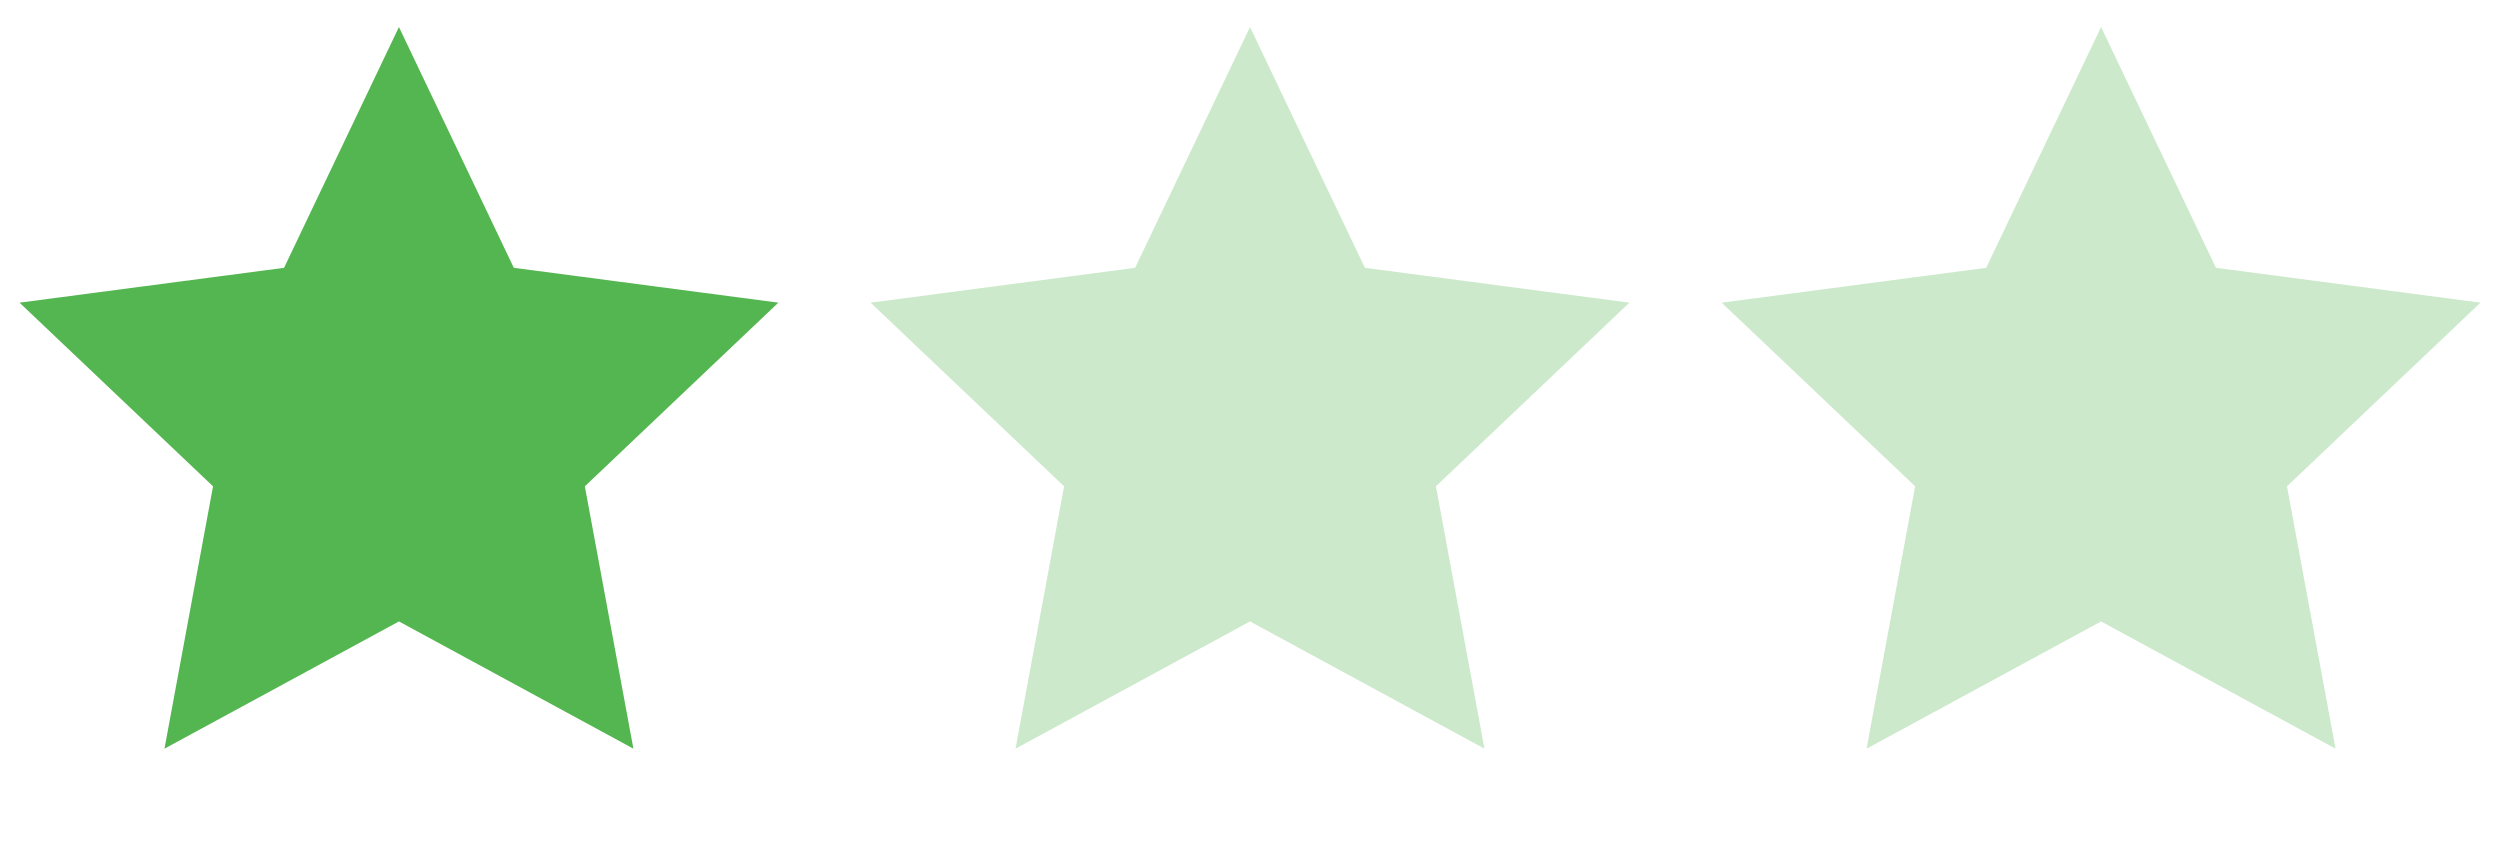
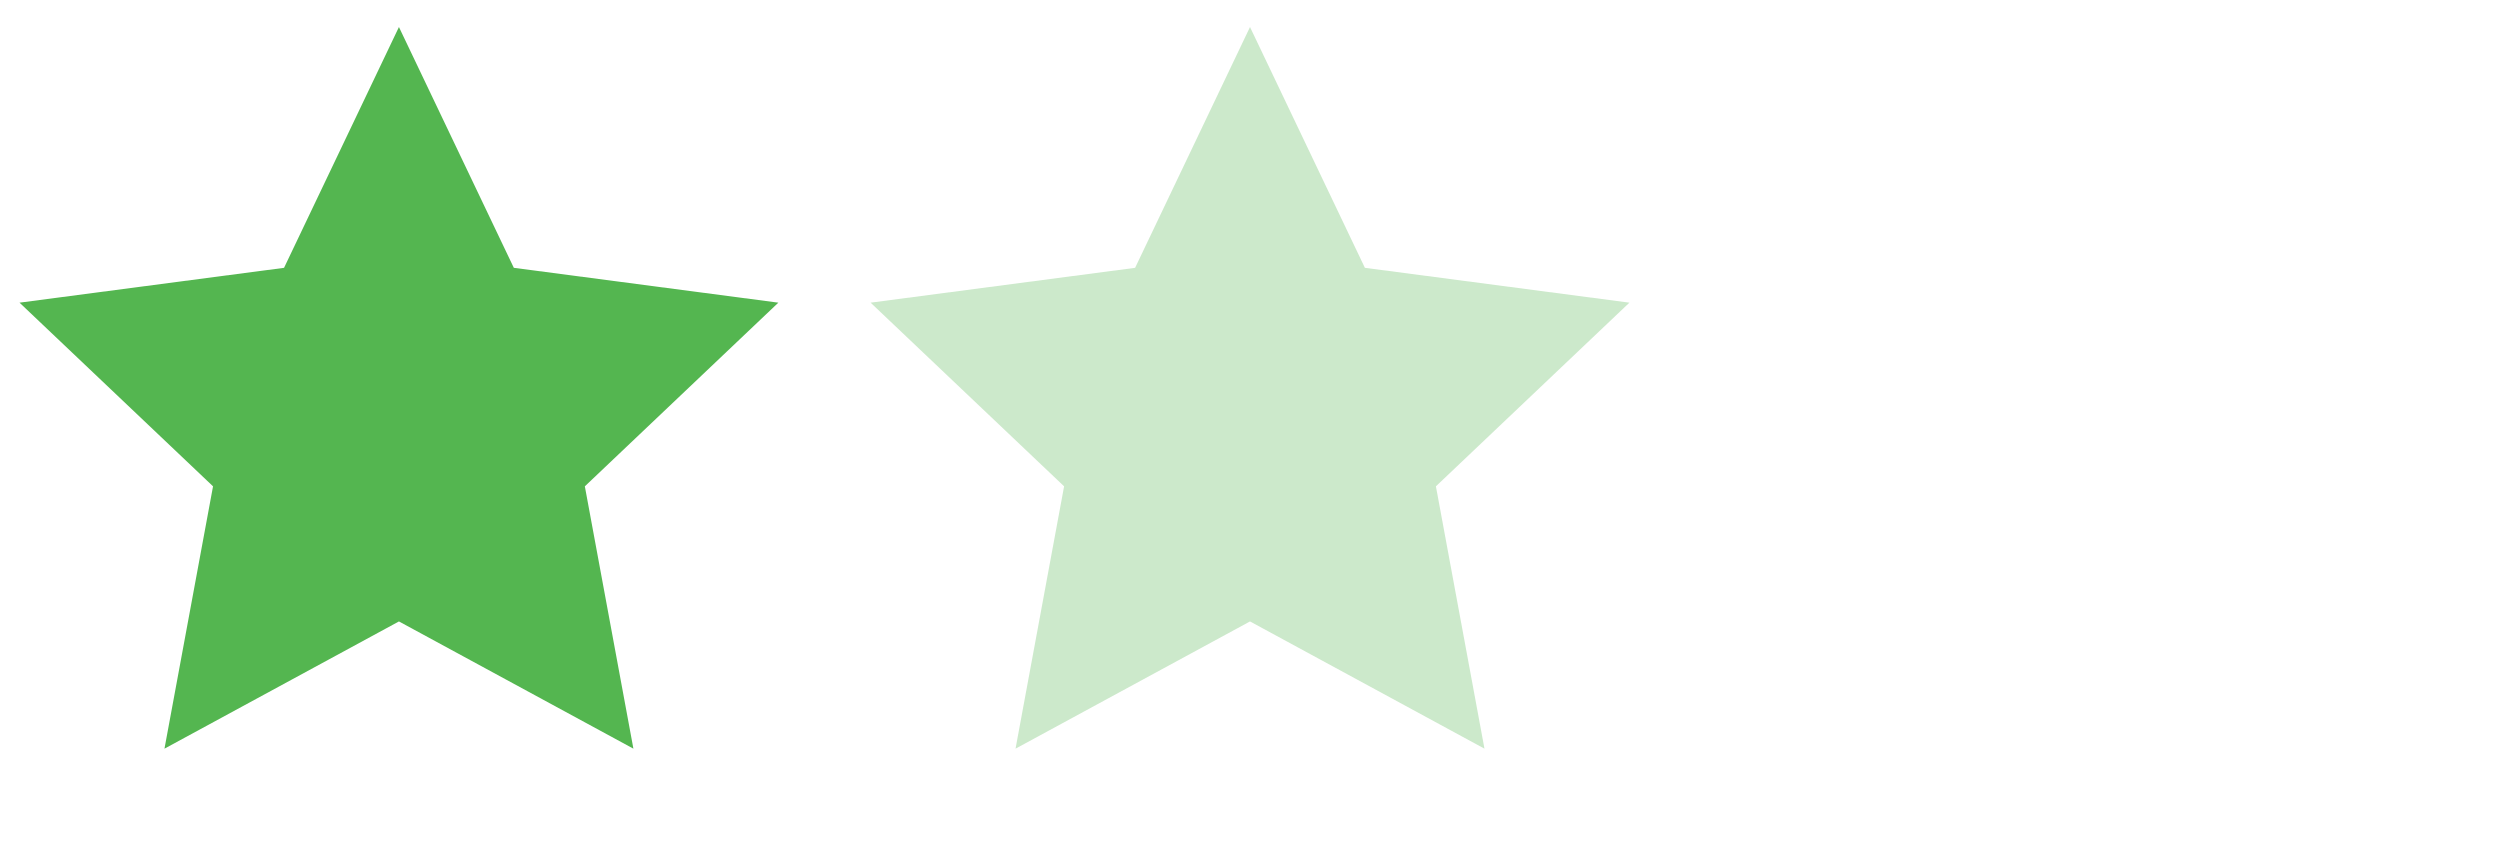
<svg xmlns="http://www.w3.org/2000/svg" width="47" height="16" viewBox="0 0 47 16" fill="none">
  <path d="M7.5 0.508L5.34 5.035L0.367 5.69L4.005 9.143L3.092 14.075L7.5 11.683L11.908 14.075L10.995 9.143L14.633 5.69L9.66 5.035L7.5 0.508Z" fill="#54B650" />
  <path d="M23.5 0.508L25.66 5.035L30.633 5.69L26.995 9.143L27.908 14.075L23.5 11.683L19.092 14.075L20.005 9.143L16.367 5.69L21.34 5.035L23.5 0.508Z" fill="#54B650" fill-opacity="0.3" />
-   <path d="M39.5 0.508L41.66 5.035L46.633 5.69L42.995 9.143L43.908 14.075L39.5 11.683L35.092 14.075L36.005 9.143L32.367 5.69L37.34 5.035L39.5 0.508Z" fill="#54B650" fill-opacity="0.3" />
</svg>